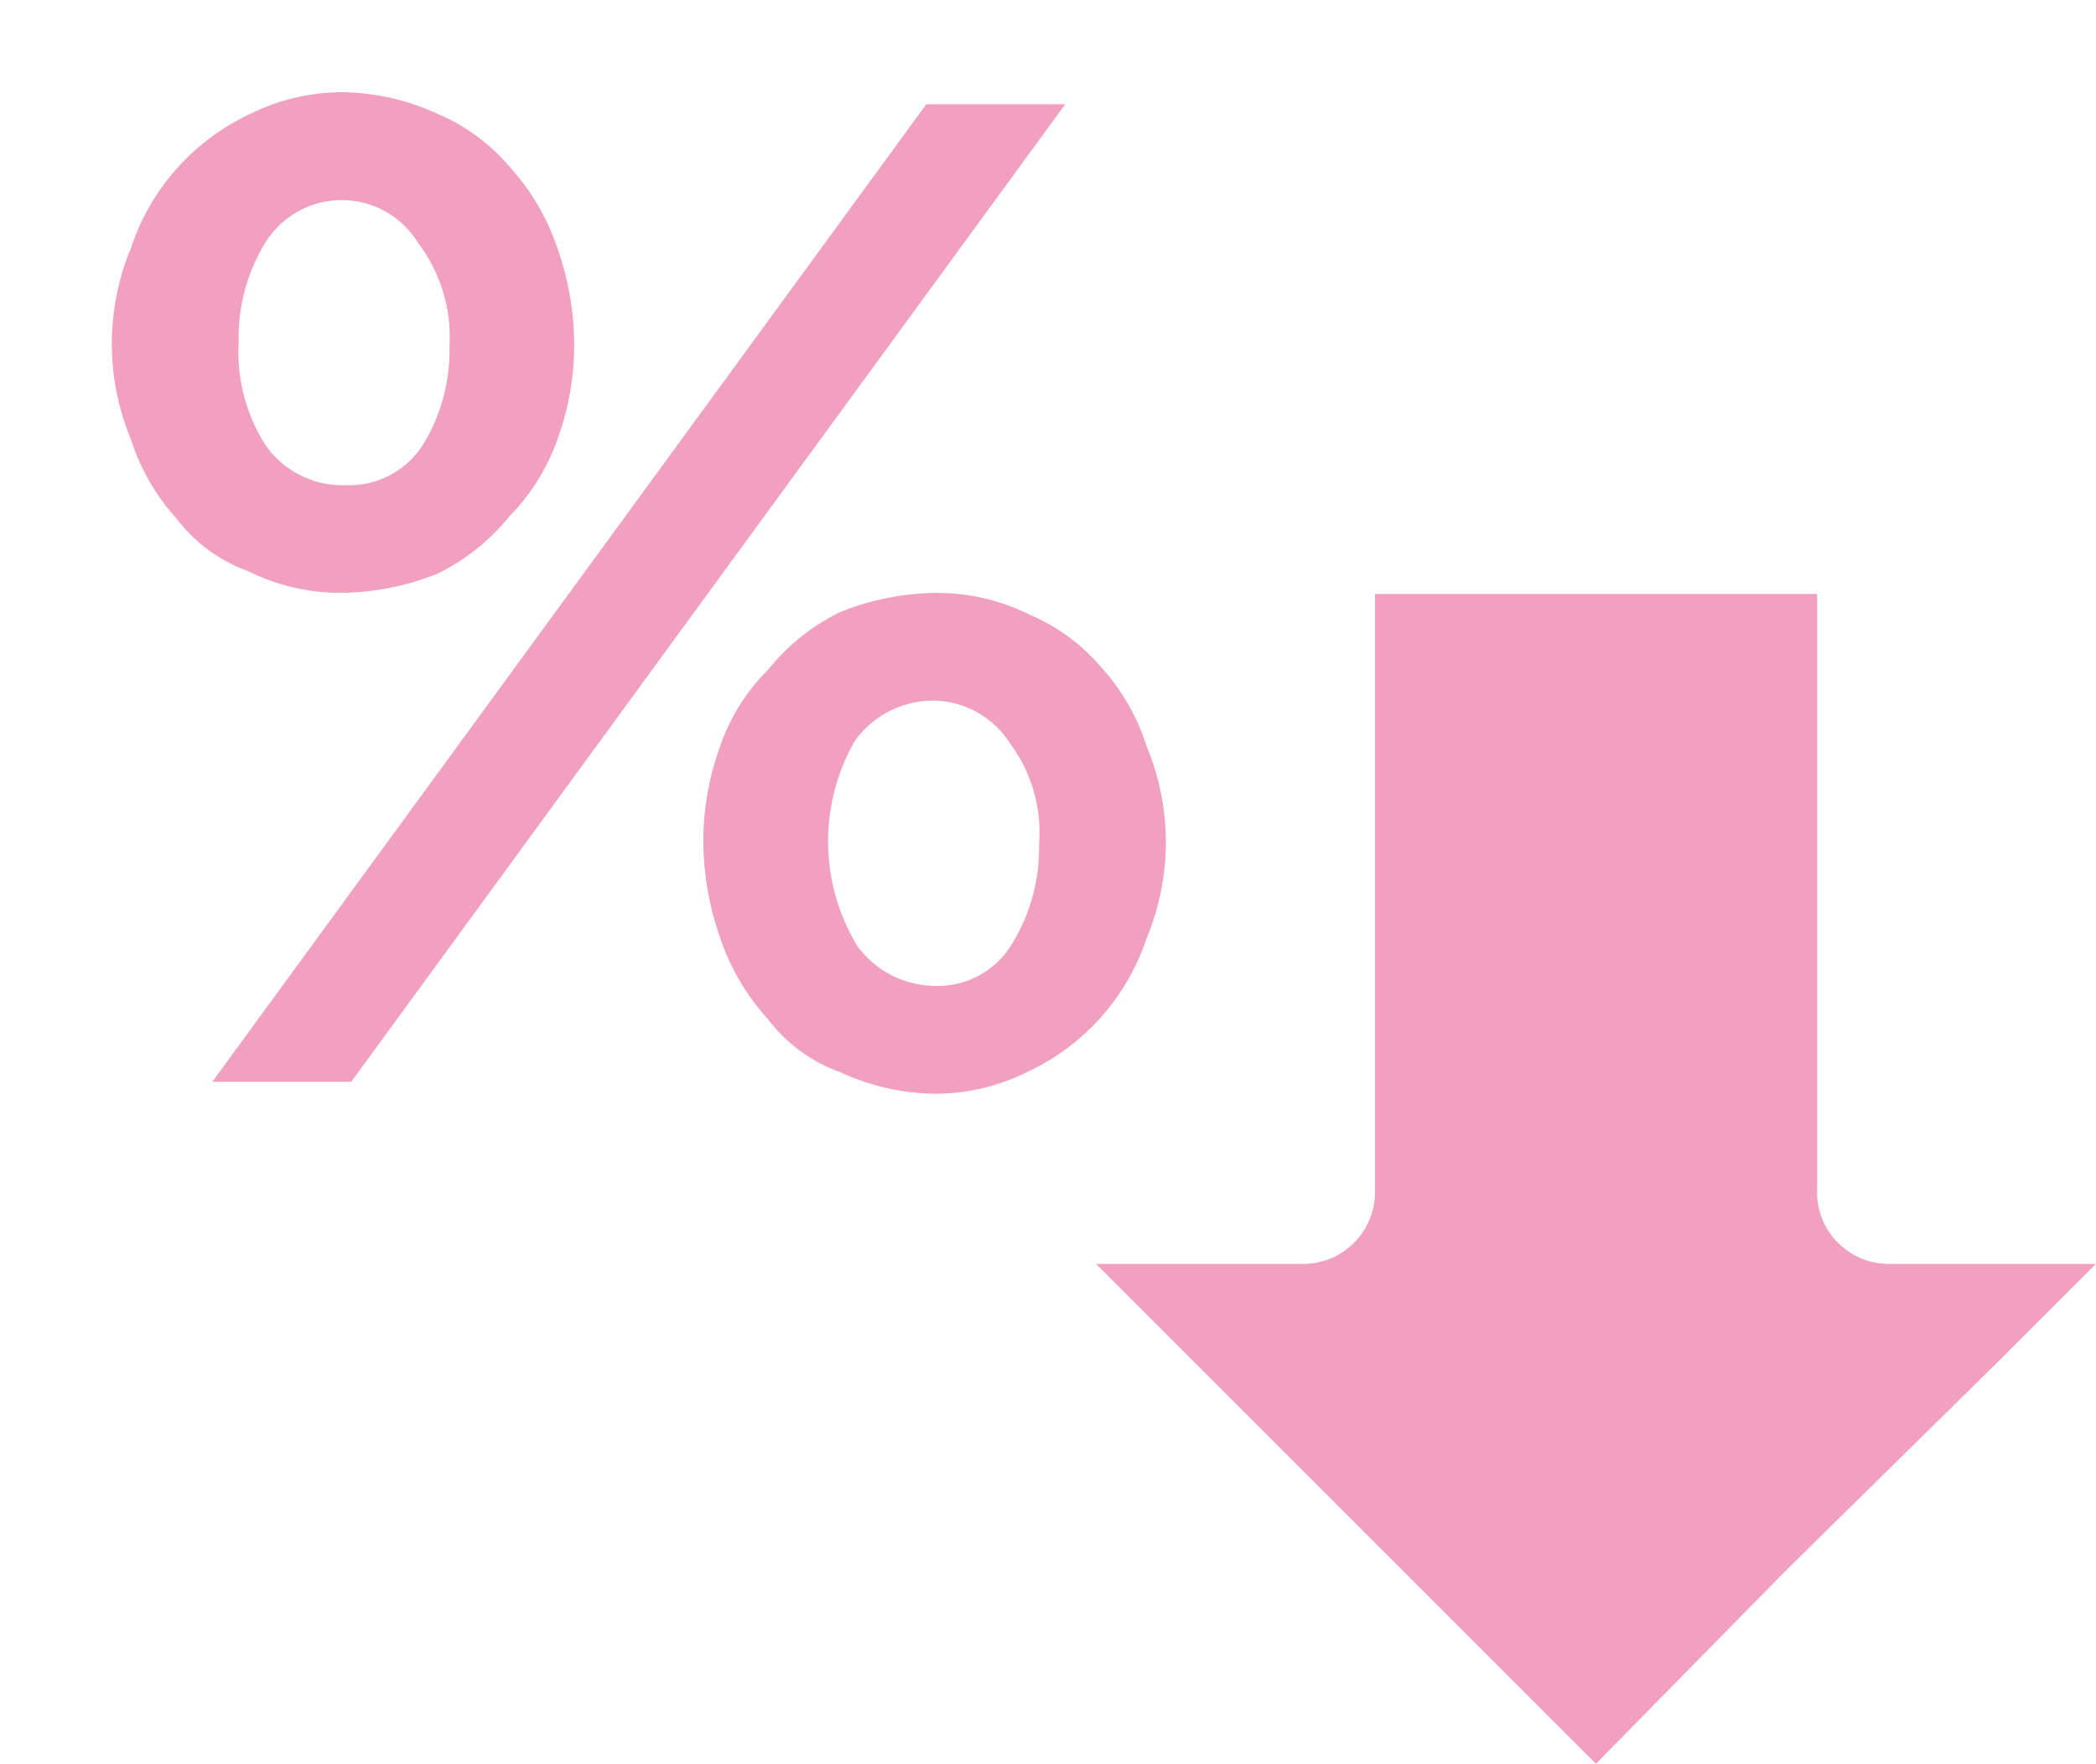
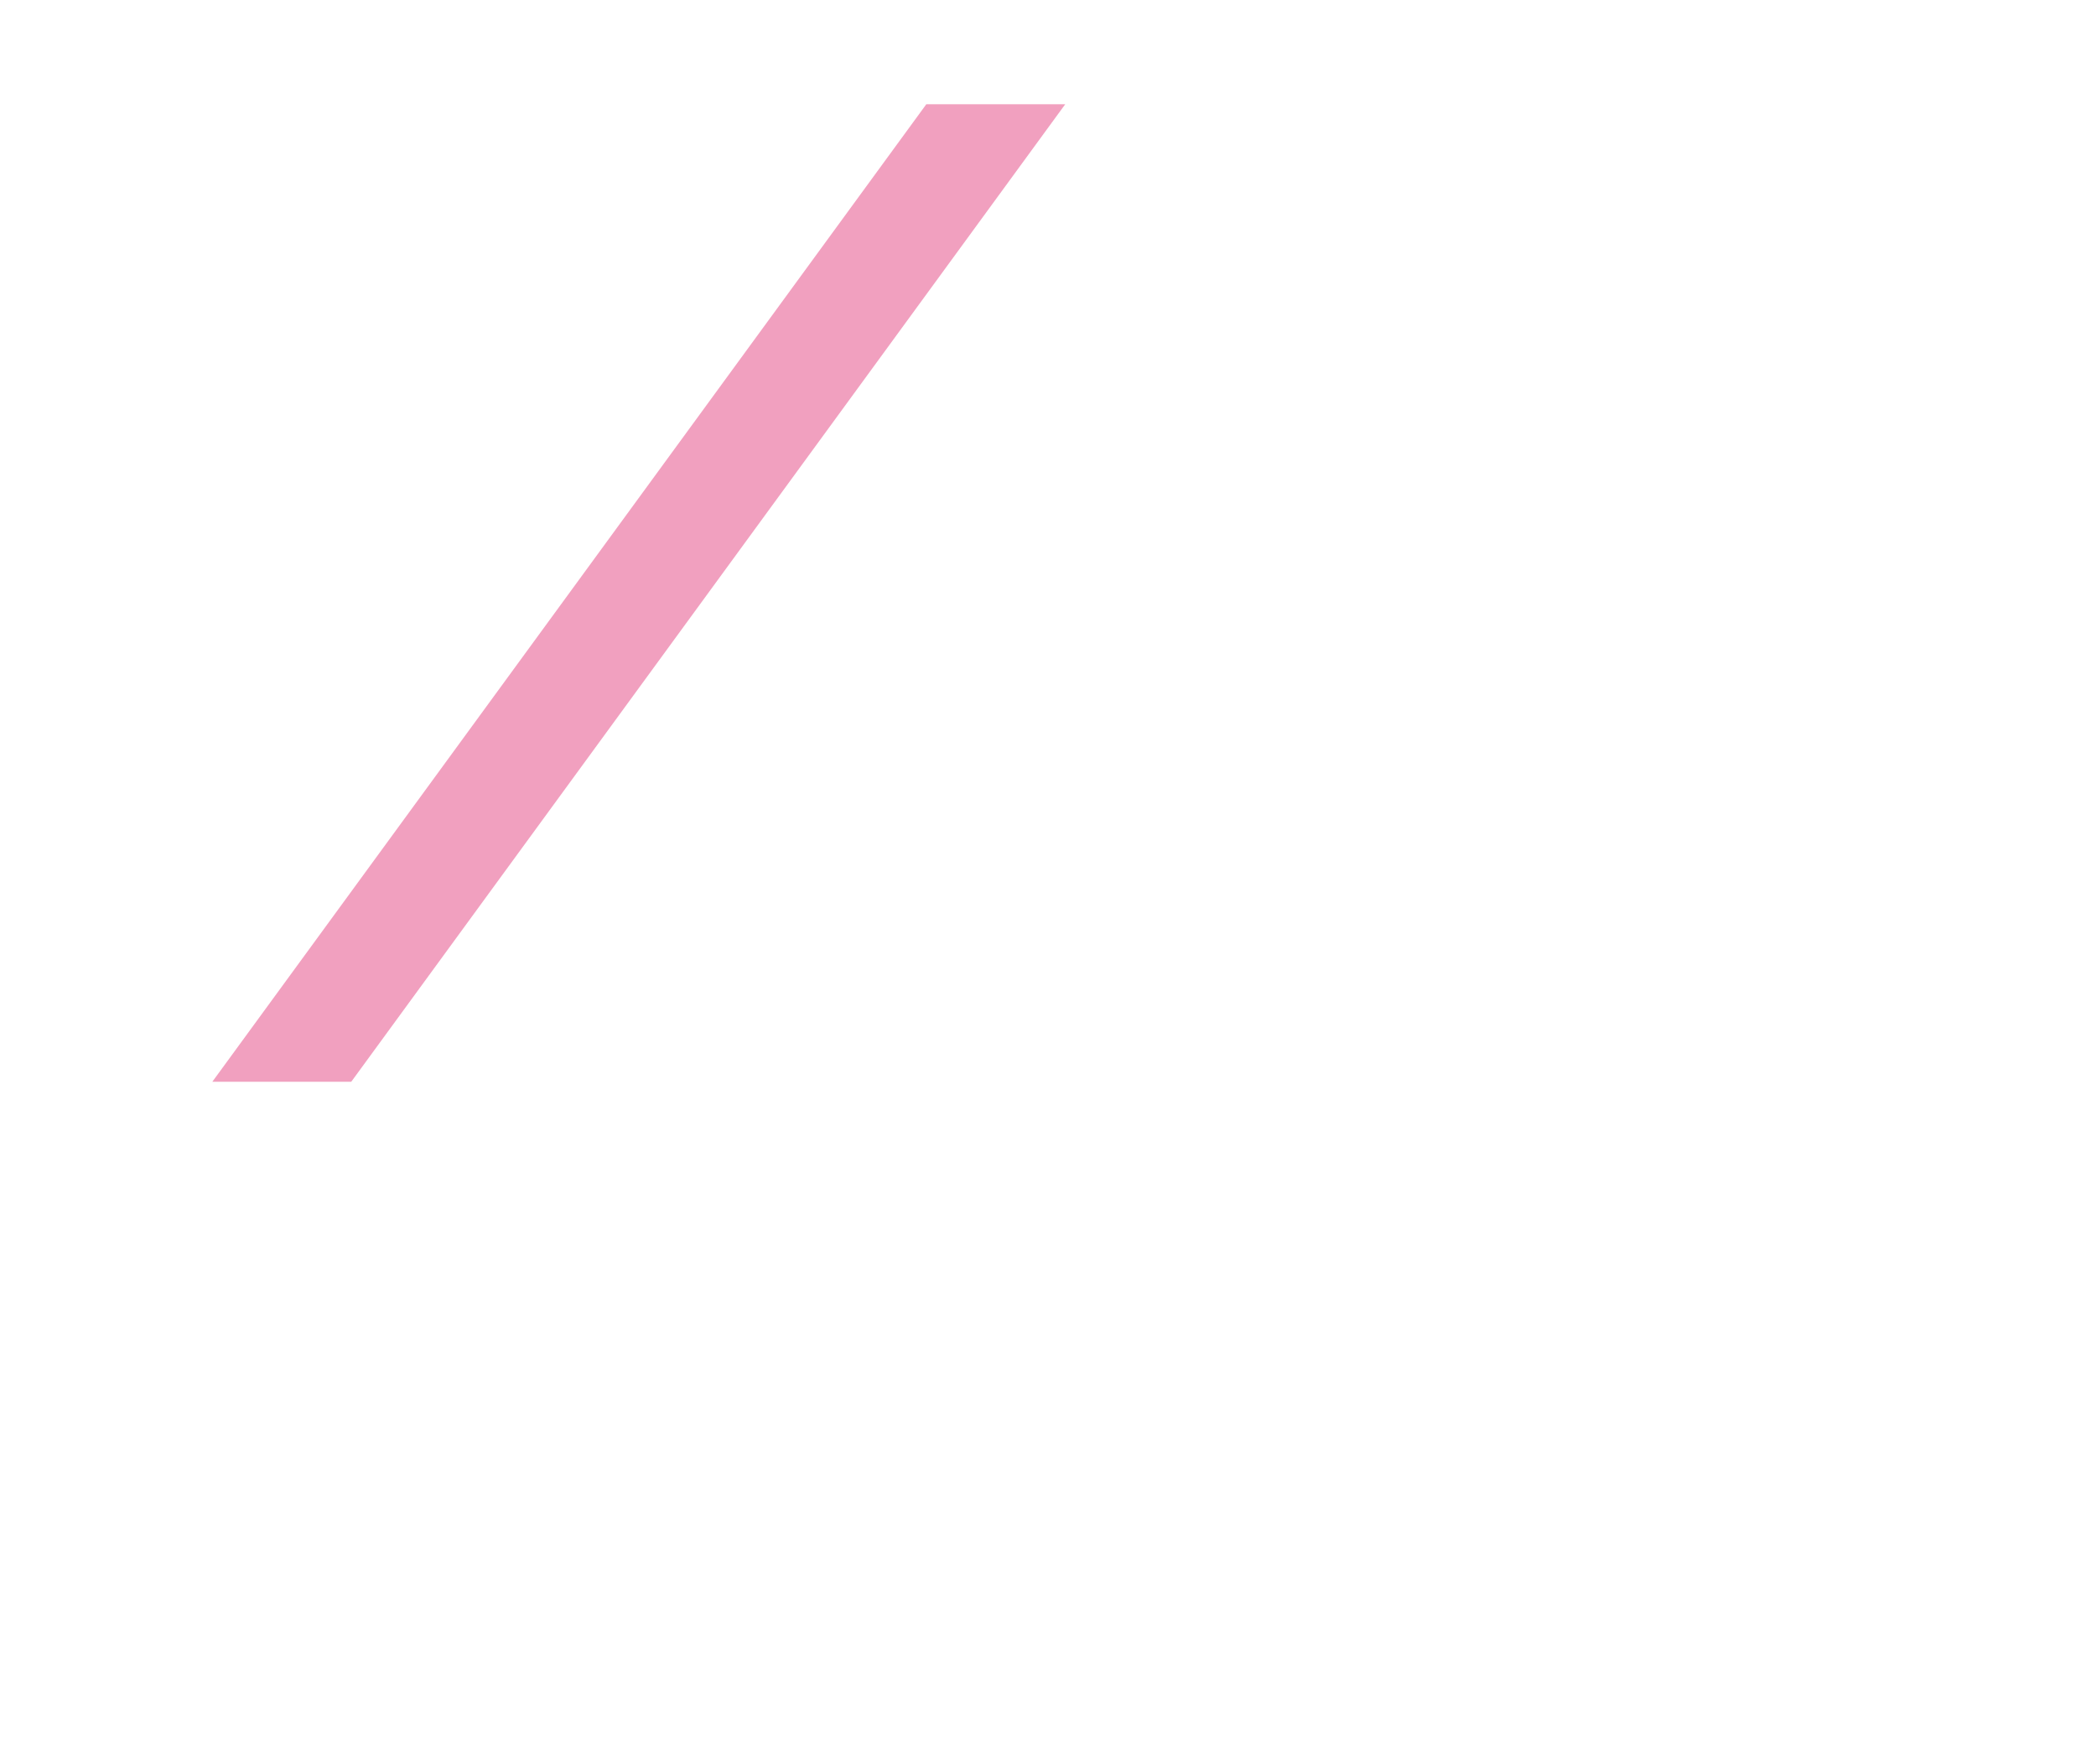
<svg xmlns="http://www.w3.org/2000/svg" width="39.729" height="33.432" viewBox="0 0 39.729 33.432">
  <g transform="translate(-495.222 -424.891)">
-     <path d="M3438.168,270.623V259.279h-8.38v11.344a1.362,1.362,0,0,1-1.353,1.354H3424.5l9.475,9.475,3.611-3.673,3.931-3.869,1.935-1.933h-3.933a1.362,1.362,0,0,1-1.353-1.354Z" transform="translate(-2908.503 176.871)" fill="#f1a0bf" />
    <g transform="translate(352.912 -418.324) rotate(45)">
      <path d="M710.144,482.735l-1.862,1.862,3.532,22.671,1.862-1.862Z" transform="translate(2.402 0)" fill="#f1a0bf" />
-       <path d="M710.234,491.878a5.185,5.185,0,0,0-1.092-1.542,5.569,5.569,0,0,0-1.477-1.027,4.339,4.339,0,0,0-1.734-.449,3.658,3.658,0,0,0-1.67.257,4.4,4.4,0,0,0-1.542.964,3.914,3.914,0,0,0-.964,1.54,4.283,4.283,0,0,0,.194,3.4,4.726,4.726,0,0,0,2.569,2.57,4.079,4.079,0,0,0,1.67.449,2.968,2.968,0,0,0,1.669-.257,3.893,3.893,0,0,0,1.541-.964,4.965,4.965,0,0,0,1.027-1.541,4.017,4.017,0,0,0,.194-1.734A3.953,3.953,0,0,0,710.234,491.878Zm-2.248,3.469a1.769,1.769,0,0,1-1.605.513,3.291,3.291,0,0,1-1.734-1.027,3.434,3.434,0,0,1-.964-1.67,1.7,1.7,0,0,1,2.054-2.054,2.945,2.945,0,0,1,1.8.964,3.434,3.434,0,0,1,.964,1.67A1.666,1.666,0,0,1,707.986,495.347Z" transform="translate(0 2.159)" fill="#f1a0bf" />
-       <path d="M720.991,490.978a4.718,4.718,0,0,0-2.569-2.569,4.061,4.061,0,0,0-1.67-.451,3.675,3.675,0,0,0-1.67.257,3.926,3.926,0,0,0-1.542.964,4.991,4.991,0,0,0-1.027,1.542,4.017,4.017,0,0,0-.192,1.734,3.764,3.764,0,0,0,.384,1.67,5.189,5.189,0,0,0,1.092,1.541,5.573,5.573,0,0,0,1.478,1.027,4.339,4.339,0,0,0,1.734.449,2.956,2.956,0,0,0,1.669-.257,4.389,4.389,0,0,0,1.542-.962,3.9,3.9,0,0,0,.964-1.542,4.275,4.275,0,0,0-.192-3.4Zm-2.184,3.467a1.832,1.832,0,0,1-1.605.514,3.829,3.829,0,0,1-2.761-2.7,1.831,1.831,0,0,1,.513-1.607,1.749,1.749,0,0,1,1.607-.449,2.813,2.813,0,0,1,1.734.964,3.458,3.458,0,0,1,.964,1.67A1.634,1.634,0,0,1,718.807,494.445Z" transform="translate(3.821 1.84)" fill="#f1a0bf" />
    </g>
  </g>
</svg>